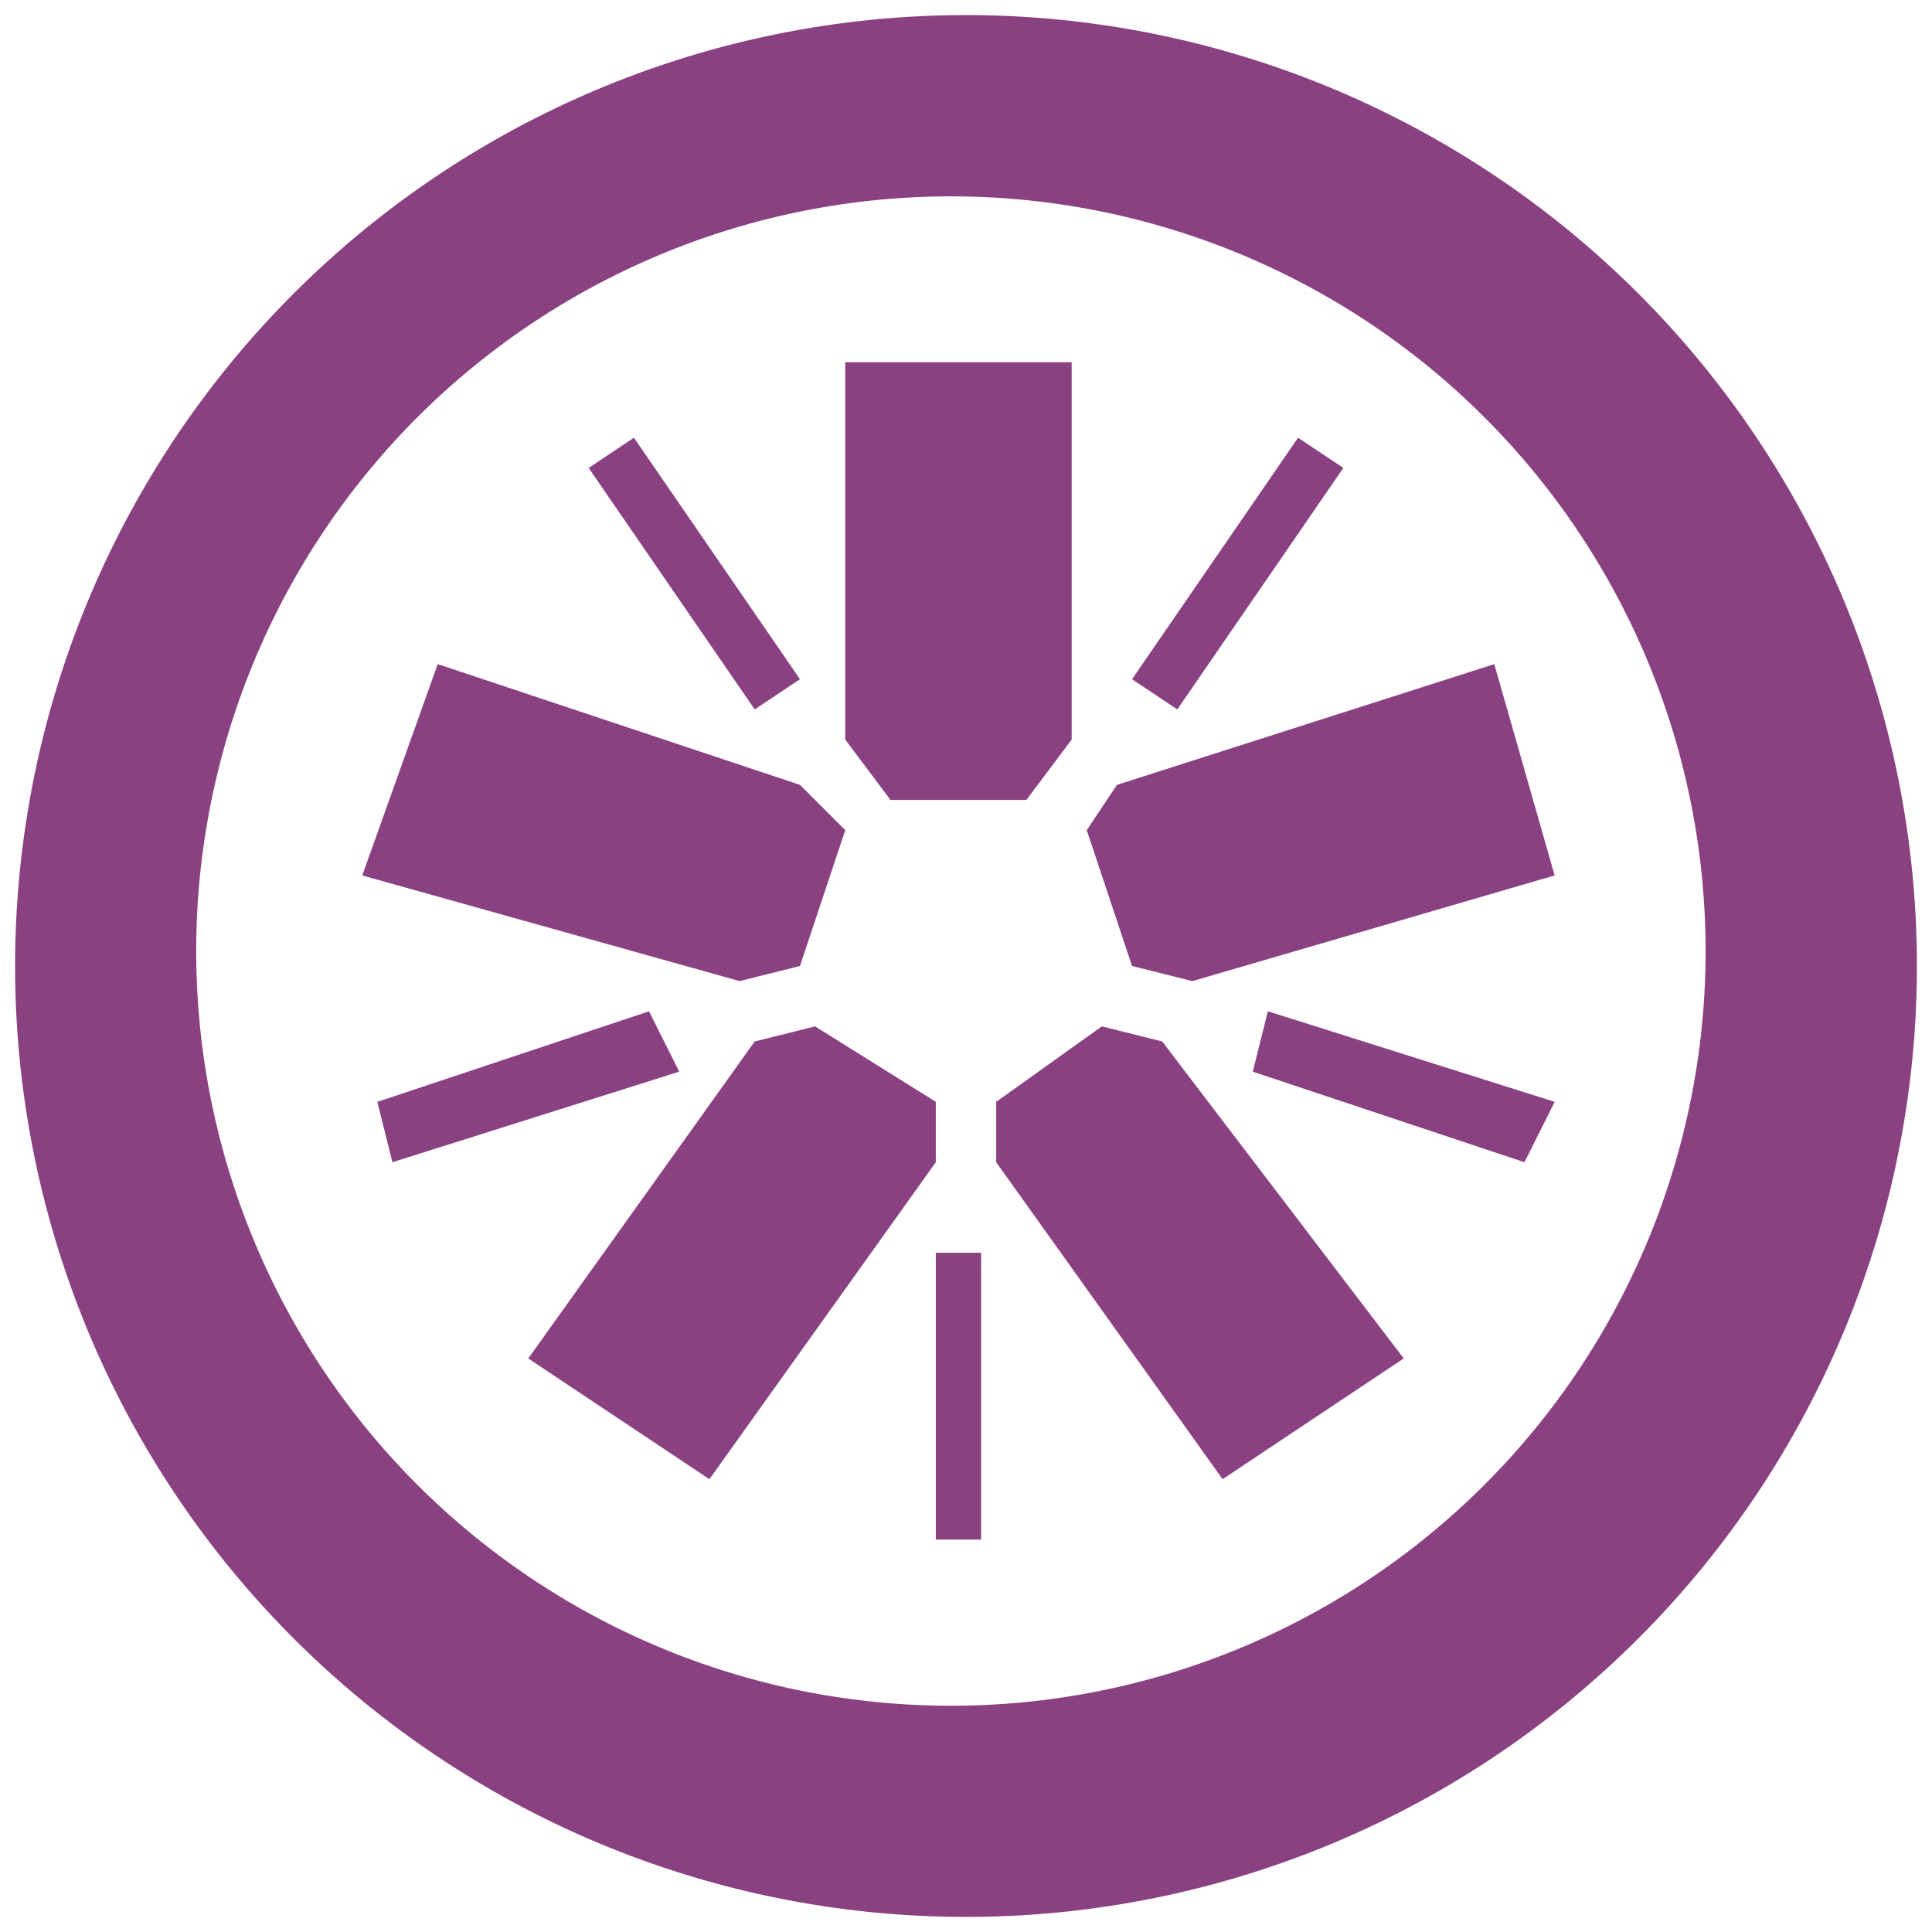
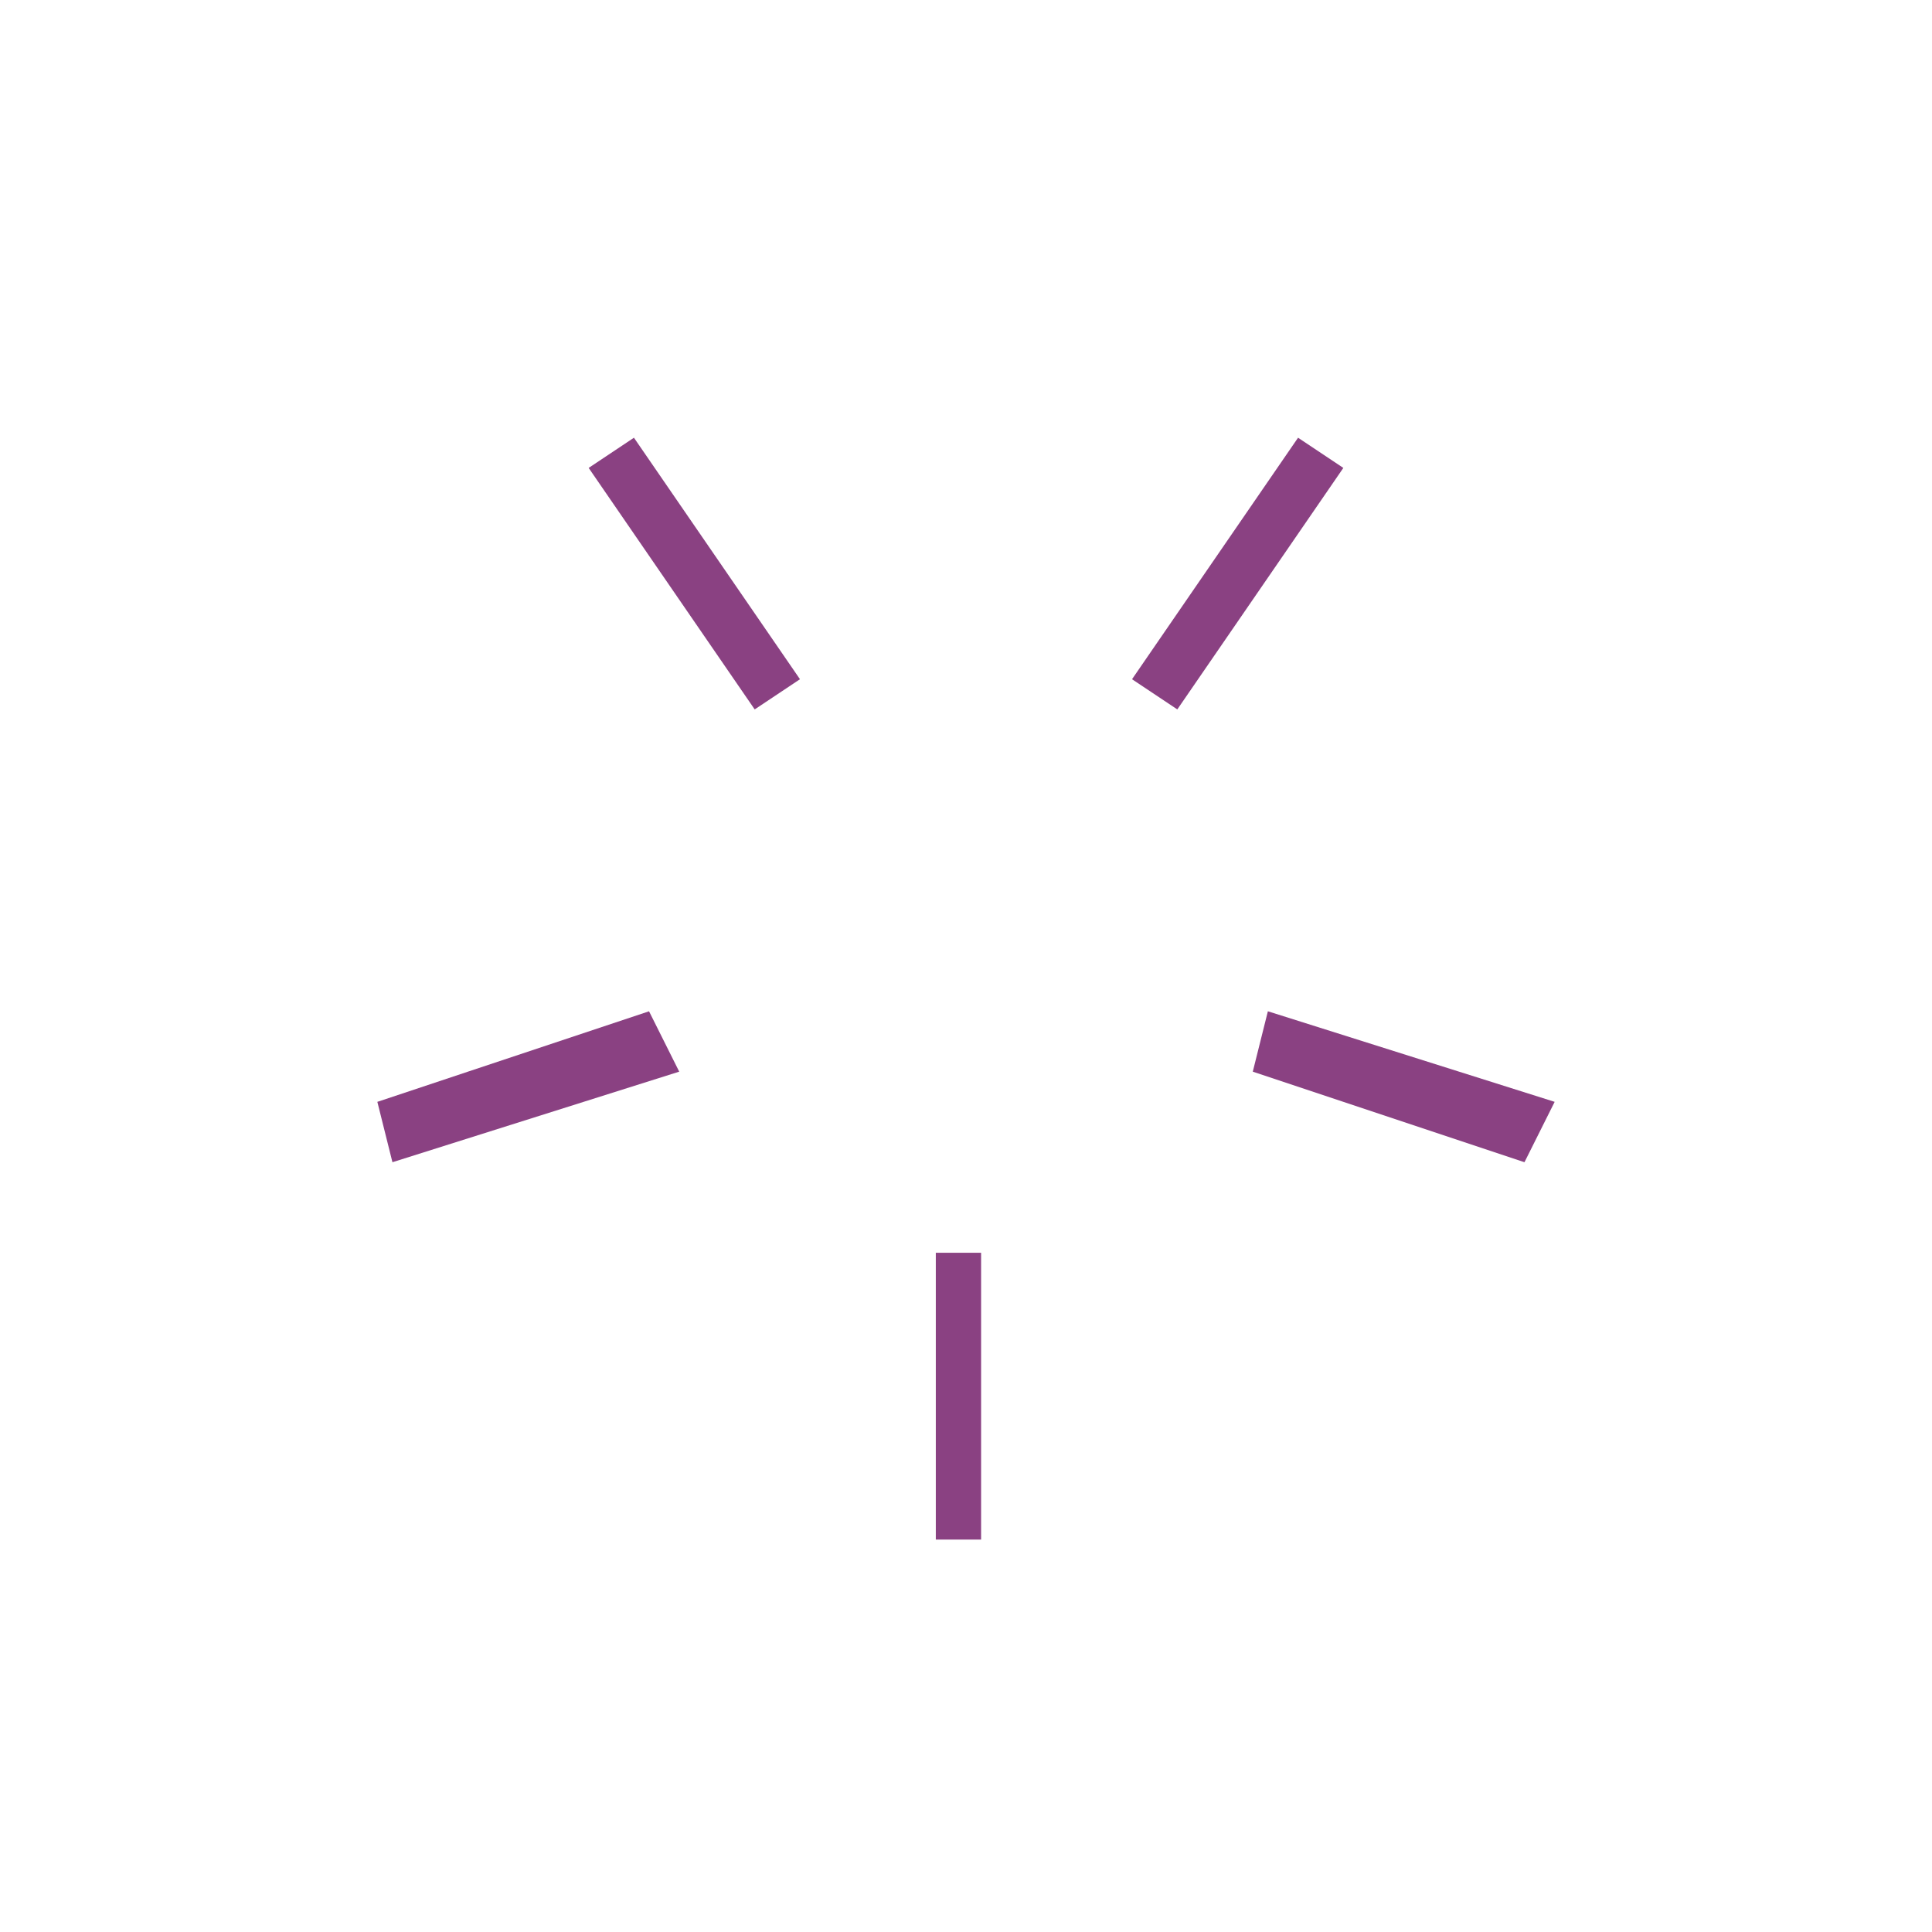
<svg xmlns="http://www.w3.org/2000/svg" data-name="Layer 1" viewBox="0 0 128 128">
  <g fill="#8a4182">
-     <path d="M68 53h-9l-3-4V24h15v25l-3 4zm-12 2-3 9-4 1-25-7 5-14 24 8 3 3zm-2 13 8 5v4L47 98l-12-8 15-21 4-1zm12 5 7-5 4 1 16 21-12 8-15-21v-4zm9-9-3-9 2-3 25-8 4 14-24 7-4-1z" />
-     <path d="M64 1a63 63 0 1 0 63 63A63 63 0 0 0 64 1zm0 112a50 50 0 1 1 49-50 50 50 0 0 1-49 50z" />
    <path d="M62 83h3v19h-3zm21-12 1-4 19 6-2 4zm-5-24-3-2 11-16 3 2zm-25-2-3 2-11-16 3-2zM43 67l2 4-19 6-1-4z" />
  </g>
</svg>